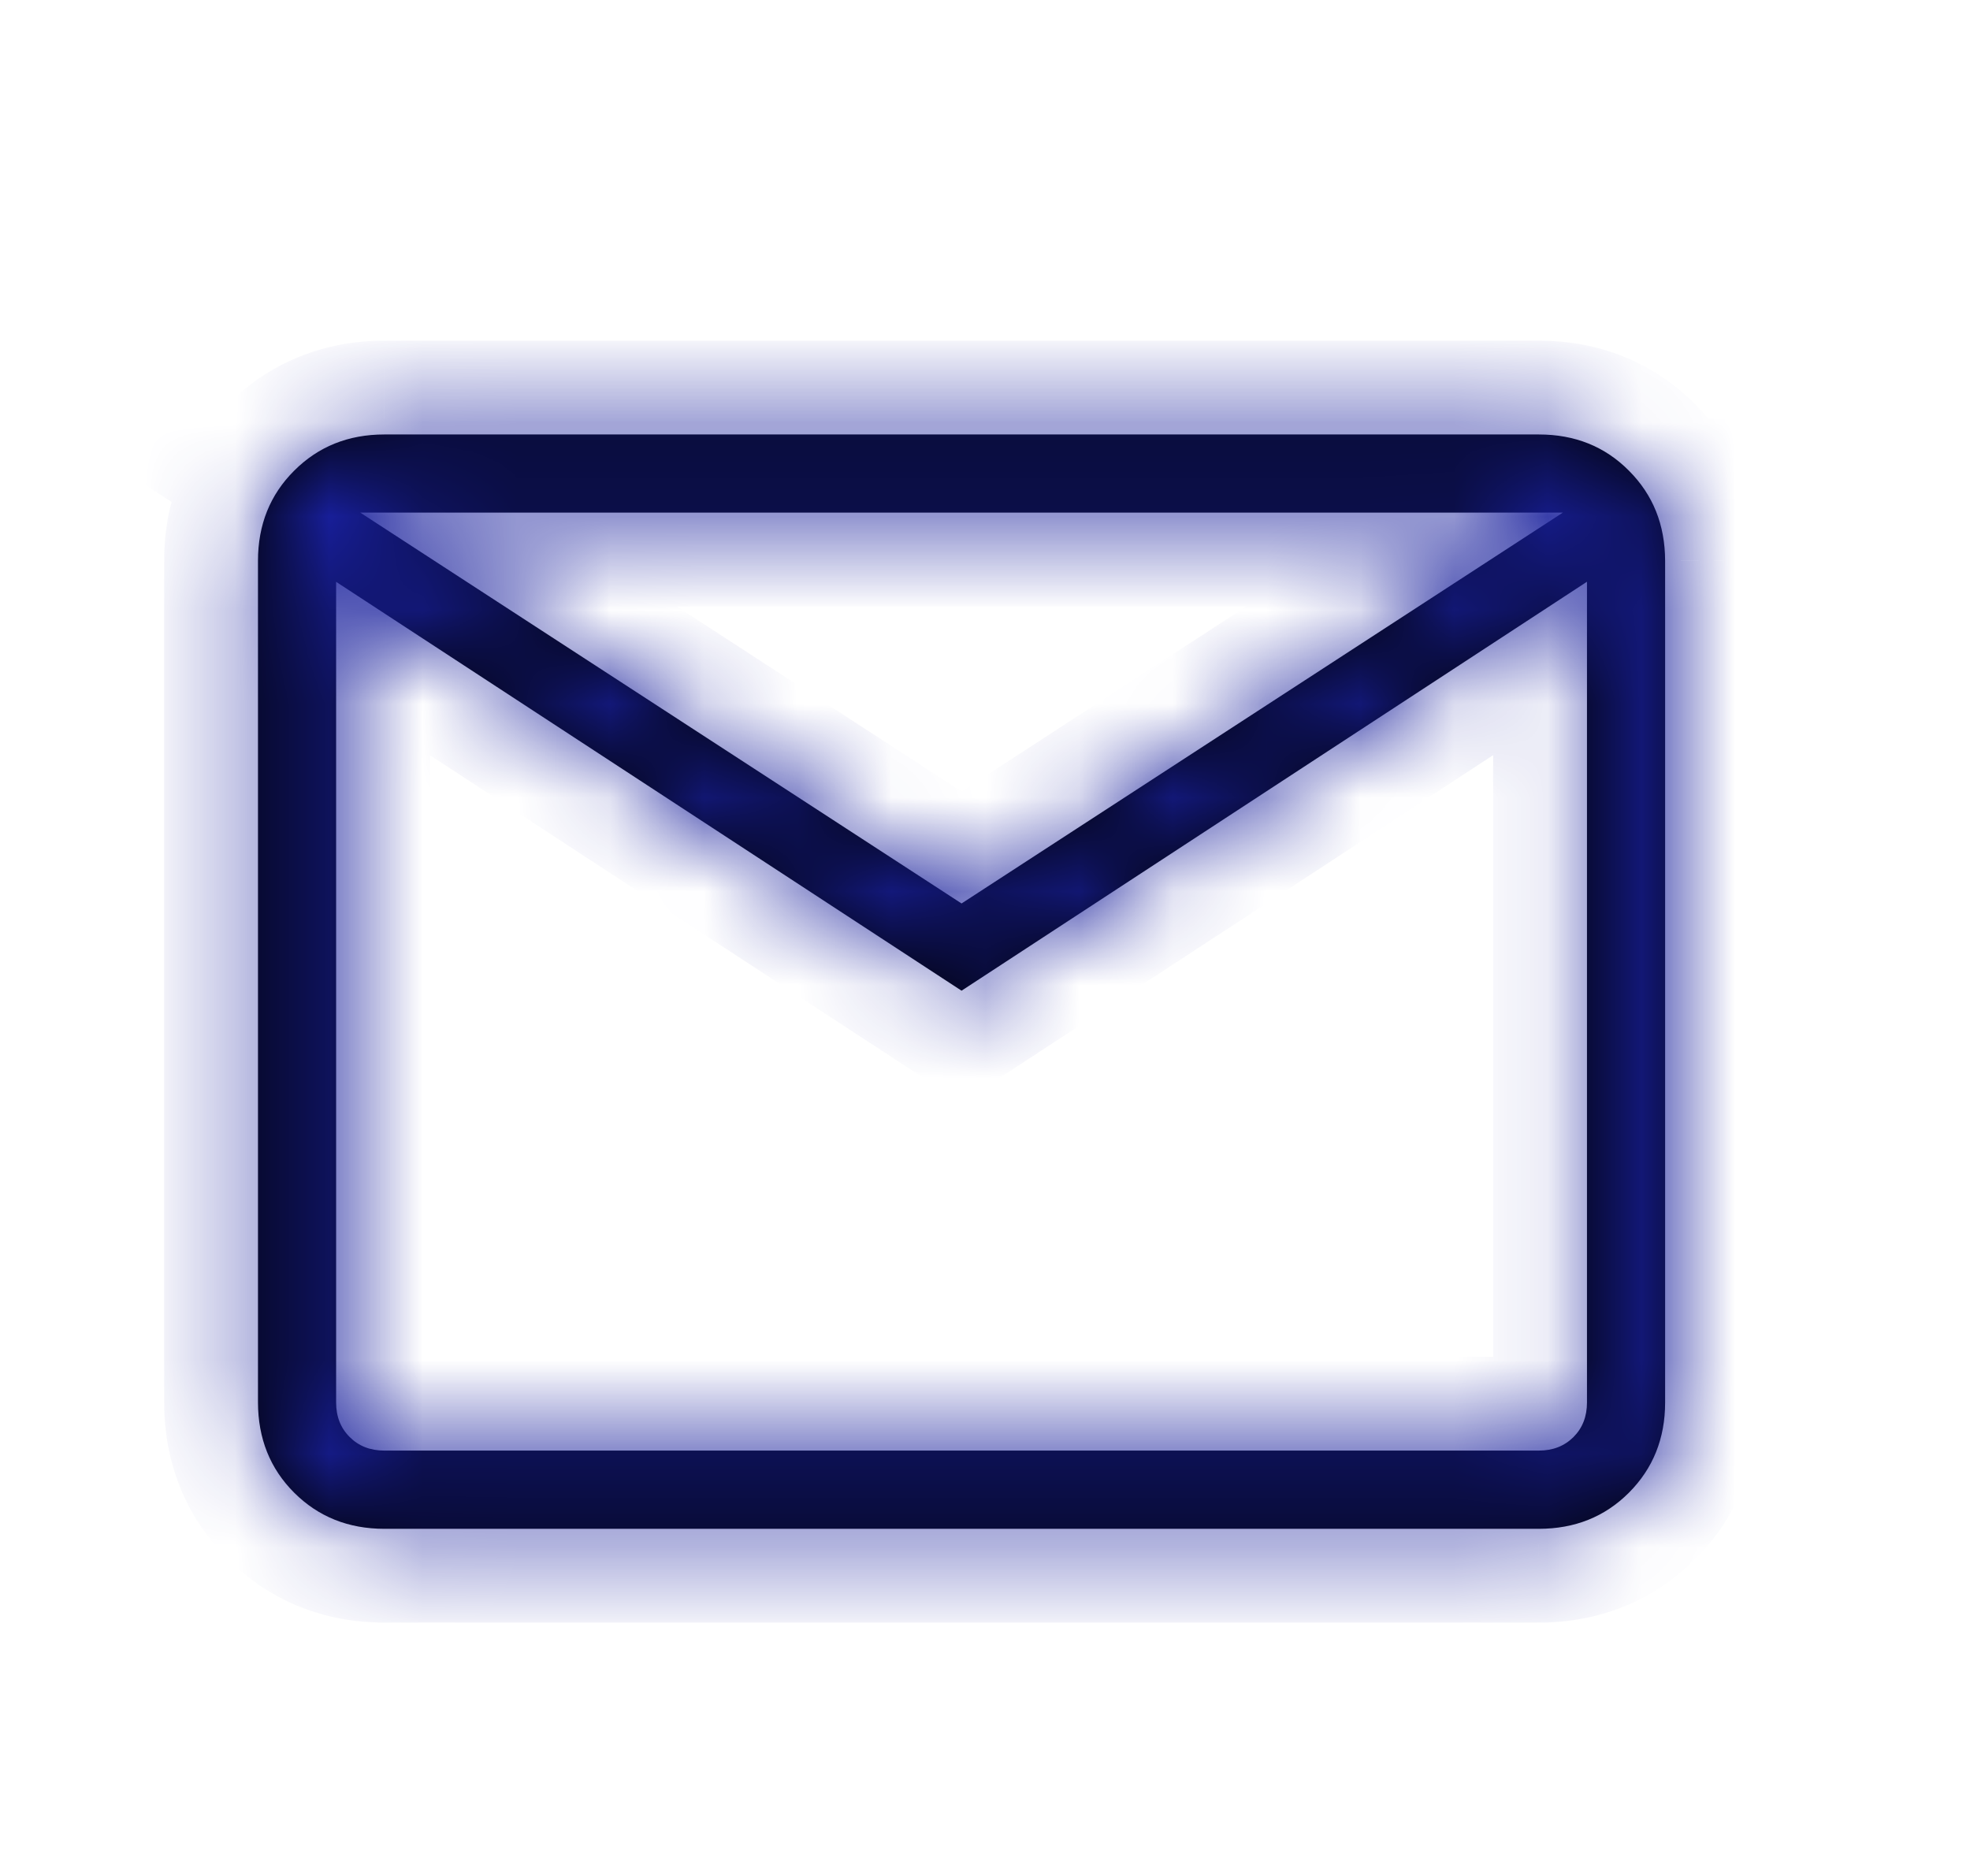
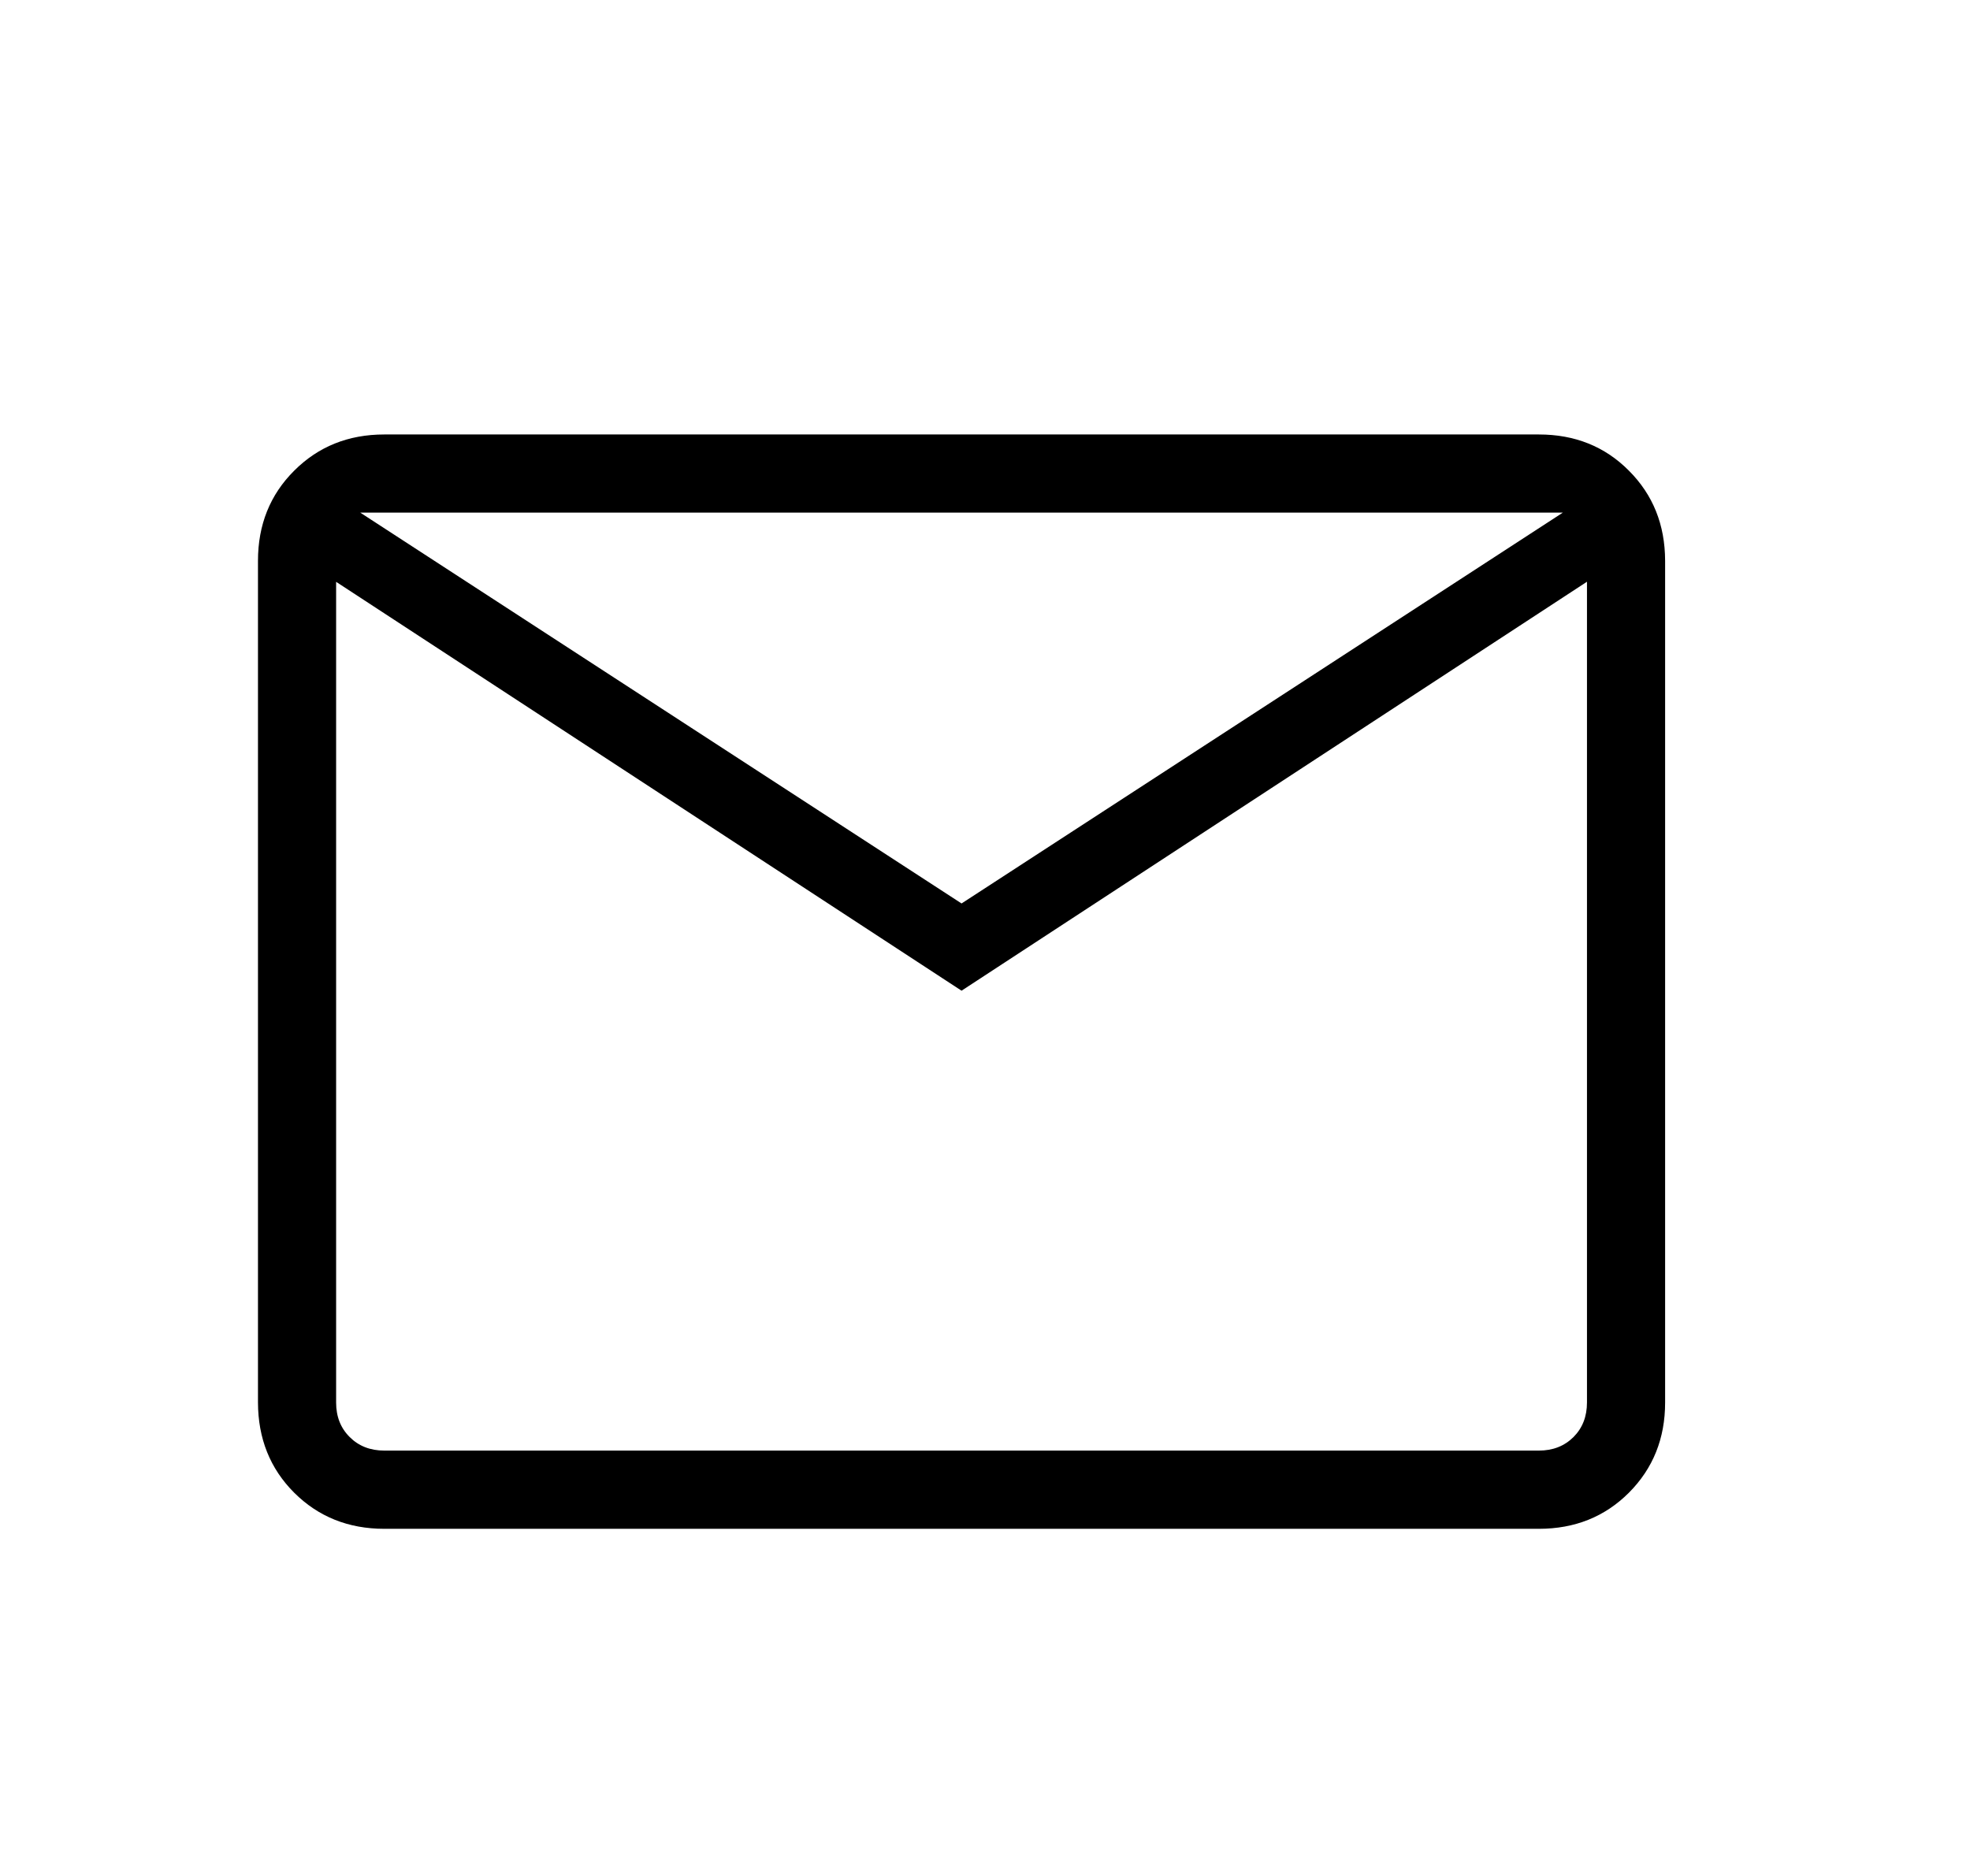
<svg xmlns="http://www.w3.org/2000/svg" width="21" height="20" viewBox="0 0 21 20" fill="none">
  <g id="icon_mail">
    <g id="Vector">
      <mask id="path-1-inside-1_3020_9910" fill="white">
-         <path d="M4.097 16.299C3.713 16.299 3.393 16.17 3.136 15.914C2.879 15.657 2.751 15.336 2.75 14.952V5.979C2.75 5.595 2.879 5.274 3.136 5.018C3.393 4.761 3.713 4.632 4.096 4.632H16.404C16.788 4.632 17.108 4.76 17.364 5.018C17.621 5.275 17.749 5.595 17.75 5.979V14.953C17.75 15.336 17.621 15.656 17.364 15.914C17.107 16.171 16.787 16.299 16.404 16.299H4.097ZM10.25 10.562L3.583 6.203V14.953C3.583 15.102 3.631 15.225 3.728 15.321C3.824 15.417 3.947 15.465 4.097 15.465H16.404C16.554 15.465 16.676 15.417 16.773 15.321C16.869 15.225 16.917 15.102 16.917 14.952V6.202L10.25 10.562ZM10.25 9.632L16.66 5.465H3.84L10.25 9.632ZM3.583 6.203V5.465V14.953C3.583 15.102 3.631 15.225 3.728 15.321C3.824 15.417 3.947 15.465 4.097 15.465H3.583V6.203Z" />
-       </mask>
+         </mask>
      <path d="M4.097 16.299C3.713 16.299 3.393 16.17 3.136 15.914C2.879 15.657 2.751 15.336 2.75 14.952V5.979C2.75 5.595 2.879 5.274 3.136 5.018C3.393 4.761 3.713 4.632 4.096 4.632H16.404C16.788 4.632 17.108 4.76 17.364 5.018C17.621 5.275 17.749 5.595 17.75 5.979V14.953C17.75 15.336 17.621 15.656 17.364 15.914C17.107 16.171 16.787 16.299 16.404 16.299H4.097ZM10.25 10.562L3.583 6.203V14.953C3.583 15.102 3.631 15.225 3.728 15.321C3.824 15.417 3.947 15.465 4.097 15.465H16.404C16.554 15.465 16.676 15.417 16.773 15.321C16.869 15.225 16.917 15.102 16.917 14.952V6.202L10.25 10.562ZM10.25 9.632L16.66 5.465H3.84L10.25 9.632ZM3.583 6.203V5.465V14.953C3.583 15.102 3.631 15.225 3.728 15.321C3.824 15.417 3.947 15.465 4.097 15.465H3.583V6.203Z" fill="black" />
      <path d="M3.083 14.953C3.083 15.22 3.174 15.475 3.374 15.675L4.081 14.967C4.08 14.966 4.081 14.967 4.082 14.969C4.083 14.971 4.084 14.973 4.085 14.975C4.086 14.976 4.085 14.976 4.085 14.973C4.084 14.97 4.083 14.963 4.083 14.953H3.083ZM3.374 15.675C3.574 15.875 3.829 15.965 4.097 15.965V14.965C4.086 14.965 4.079 14.964 4.076 14.964C4.073 14.963 4.072 14.963 4.074 14.963C4.075 14.964 4.077 14.965 4.079 14.966C4.081 14.968 4.082 14.968 4.081 14.967L3.374 15.675ZM2.75 14.952H1.75L1.75 14.953L2.75 14.952ZM4.096 4.632V3.632L4.094 3.632L4.096 4.632ZM17.75 5.979H18.75L18.75 5.977L17.75 5.979ZM16.404 16.299L16.406 15.299H16.404V16.299ZM10.25 10.562L9.703 11.399L10.25 11.757L10.797 11.399L10.25 10.562ZM16.917 14.952H15.917H16.917ZM16.917 6.202H17.917V4.353L16.369 5.365L16.917 6.202ZM10.25 9.632L9.705 10.47L10.25 10.825L10.795 10.47L10.25 9.632ZM16.66 5.465L17.205 6.304L20.033 4.465H16.66V5.465ZM3.84 5.465V4.465H0.467L3.295 6.304L3.84 5.465ZM3.583 15.465H2.583V16.465H3.583V15.465ZM4.097 15.299C3.961 15.299 3.9 15.264 3.843 15.206L2.429 16.621C2.885 17.076 3.465 17.299 4.097 17.299V15.299ZM3.843 15.206C3.785 15.149 3.75 15.088 3.75 14.95L1.75 14.953C1.751 15.585 1.973 16.165 2.429 16.621L3.843 15.206ZM3.75 14.952V5.979H1.75V14.952H3.75ZM3.75 5.979C3.75 5.844 3.784 5.783 3.842 5.726L2.429 4.31C1.973 4.766 1.75 5.346 1.75 5.979H3.75ZM3.842 5.726C3.901 5.666 3.963 5.632 4.097 5.632L4.094 3.632C3.463 3.633 2.885 3.856 2.429 4.31L3.842 5.726ZM4.096 5.632H16.404V3.632H4.096V5.632ZM16.404 5.632C16.538 5.632 16.598 5.666 16.656 5.724L18.072 4.311C17.617 3.855 17.037 3.632 16.404 3.632V5.632ZM16.656 5.724C16.715 5.783 16.75 5.845 16.75 5.98L18.75 5.977C18.749 5.346 18.526 4.767 18.072 4.311L16.656 5.724ZM16.75 5.979V14.953H18.75V5.979H16.75ZM16.75 14.953C16.75 15.087 16.716 15.148 16.657 15.206L18.071 16.621C18.527 16.165 18.75 15.585 18.75 14.953H16.75ZM16.657 15.206C16.598 15.265 16.538 15.299 16.406 15.299L16.403 17.299C17.036 17.299 17.616 17.076 18.071 16.621L16.657 15.206ZM16.404 15.299H4.097V17.299H16.404V15.299ZM10.797 9.725L4.131 5.366L3.036 7.04L9.703 11.399L10.797 9.725ZM2.583 6.203V14.953H4.583V6.203H2.583ZM4.097 16.465H16.404V14.465H4.097V16.465ZM16.404 16.465C16.79 16.465 17.176 16.331 17.48 16.028L16.065 14.614C16.112 14.568 16.173 14.526 16.244 14.498C16.313 14.471 16.371 14.465 16.404 14.465V16.465ZM17.48 16.028C17.784 15.724 17.917 15.337 17.917 14.952H15.917C15.917 14.919 15.922 14.862 15.949 14.793C15.977 14.722 16.019 14.661 16.065 14.614L17.48 16.028ZM17.917 14.952V6.202H15.917V14.952H17.917ZM16.369 5.365L9.703 9.725L10.797 11.399L17.464 7.039L16.369 5.365ZM10.795 10.47L17.205 6.304L16.115 4.627L9.705 8.793L10.795 10.47ZM16.66 4.465H3.84V6.465H16.66V4.465ZM3.295 6.304L9.705 10.47L10.795 8.793L4.385 4.627L3.295 6.304ZM4.583 6.203V5.465H2.583V6.203H4.583ZM2.583 5.465V14.953H4.583V5.465H2.583ZM4.097 14.465H3.583V16.465H4.097V14.465ZM4.583 15.465V6.203H2.583V15.465H4.583Z" fill="#181F9C" mask="url(#path-1-inside-1_3020_9910)" />
    </g>
  </g>
</svg>